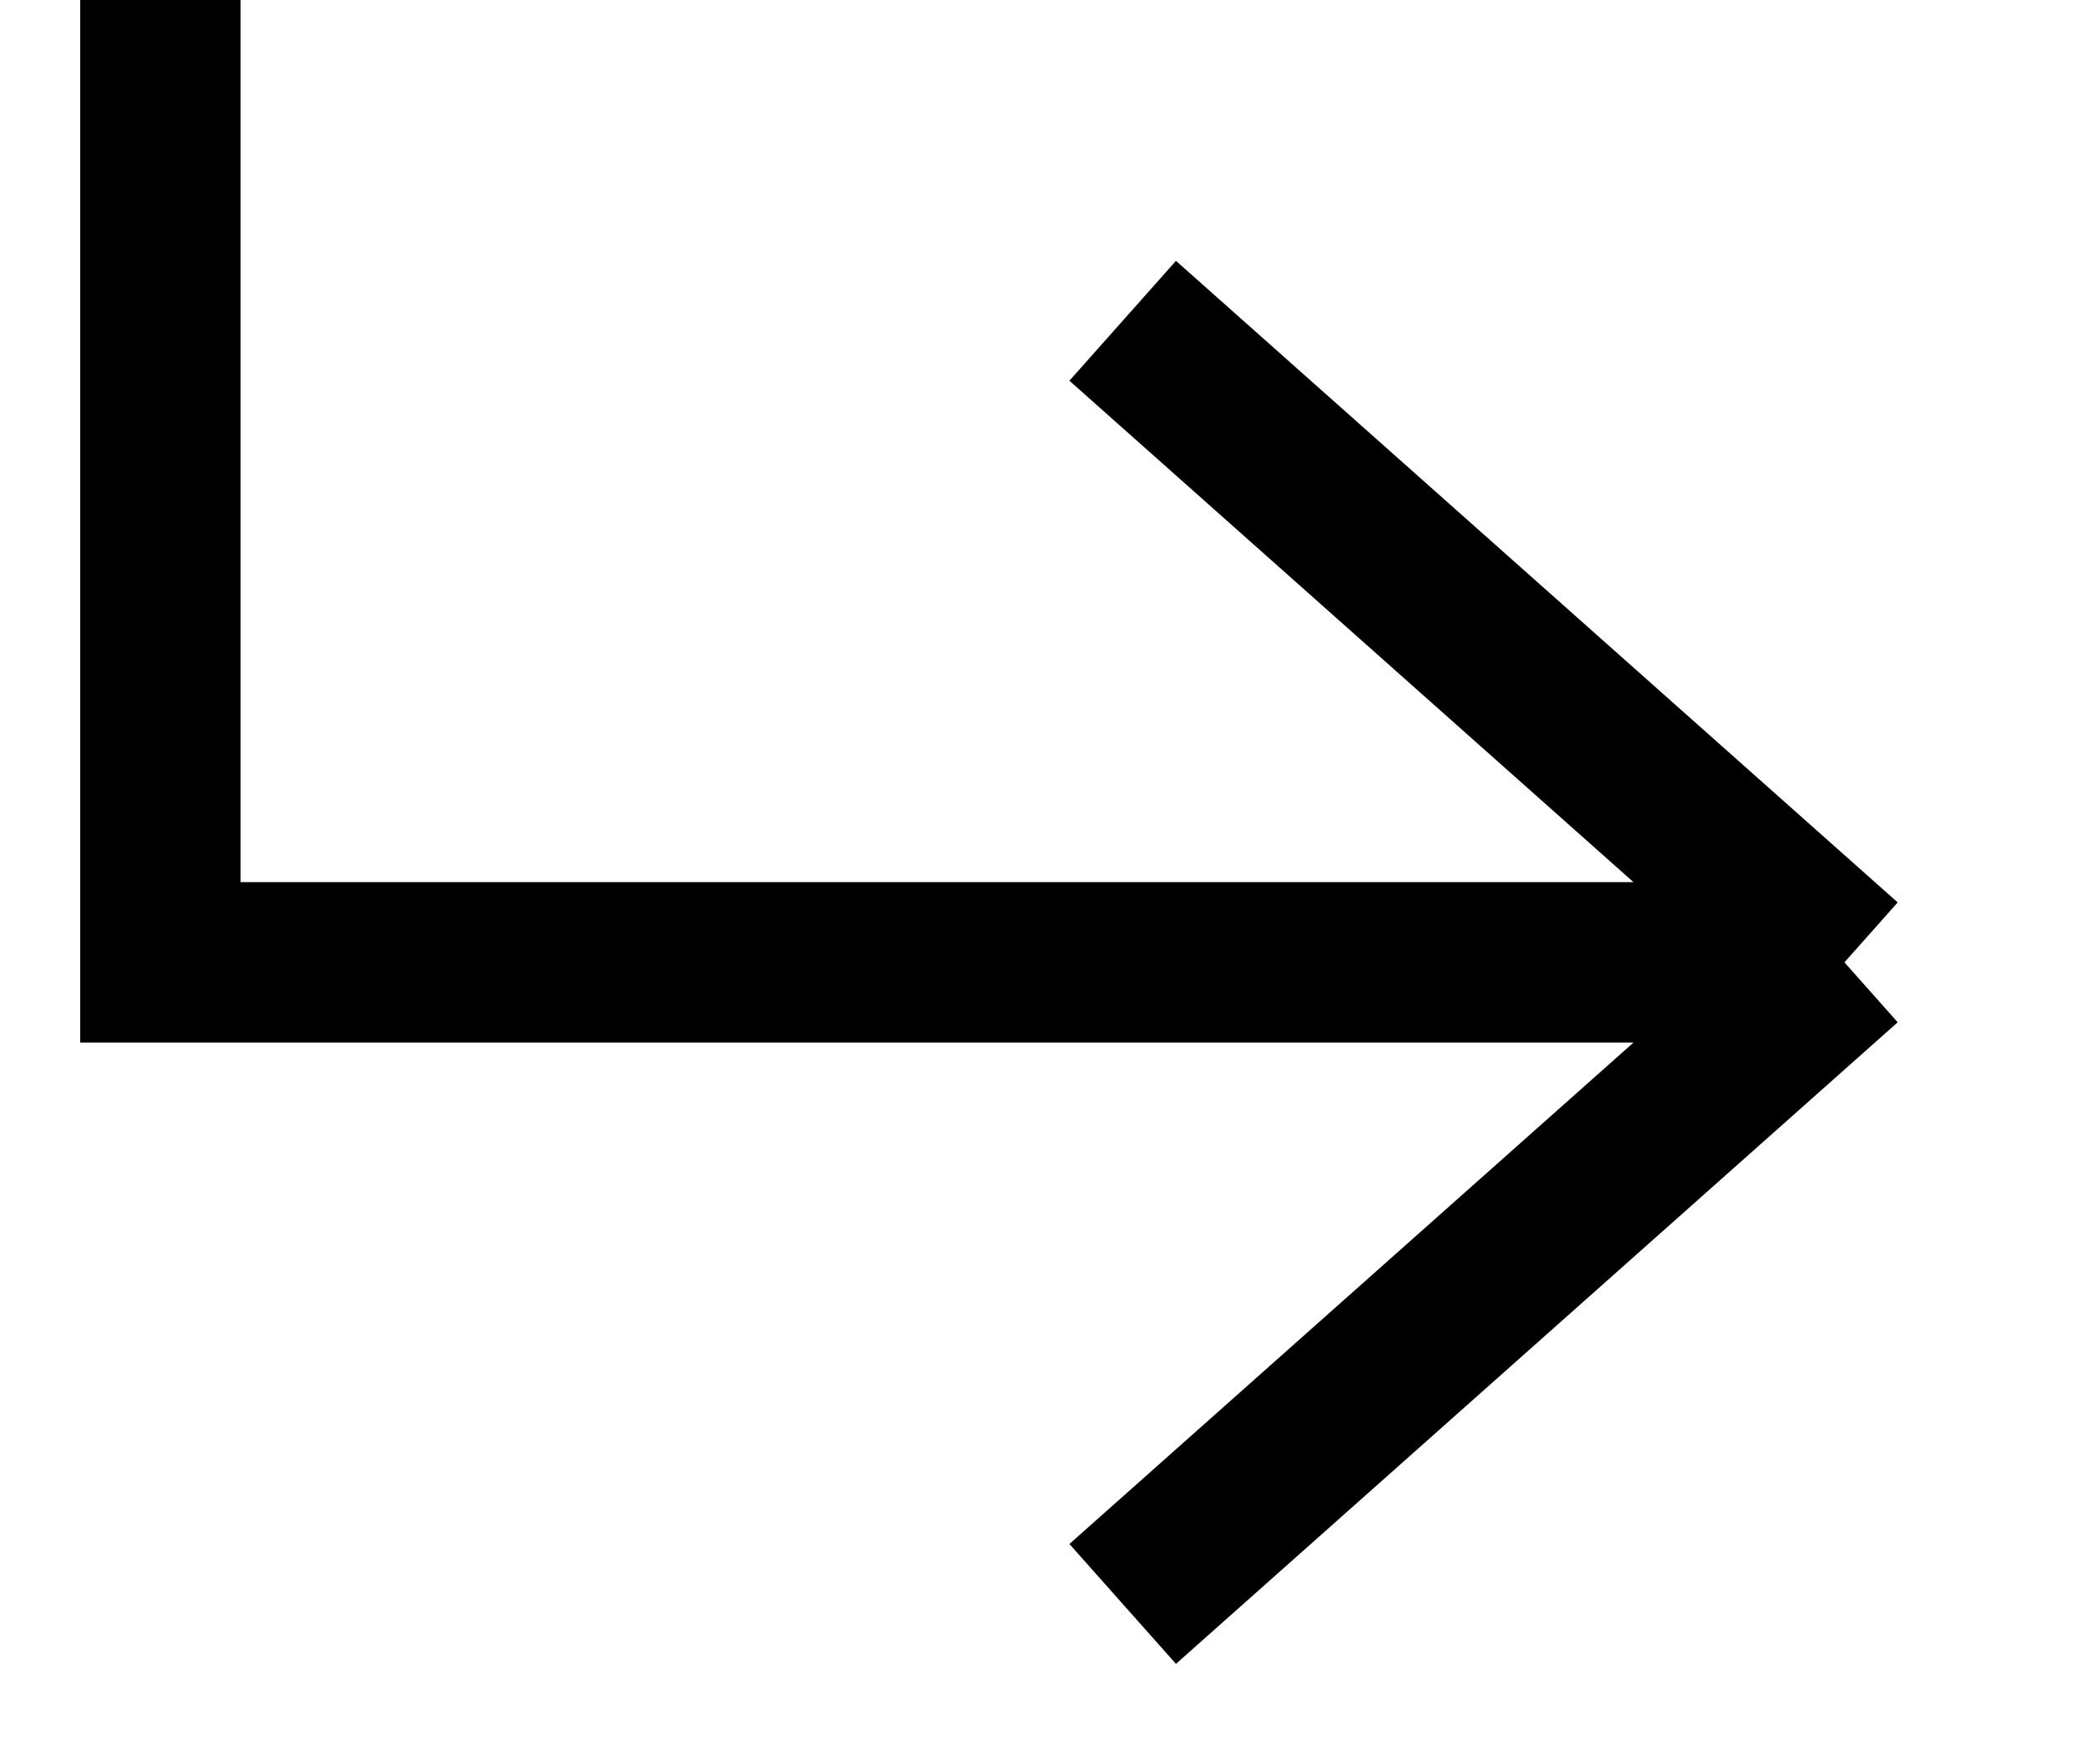
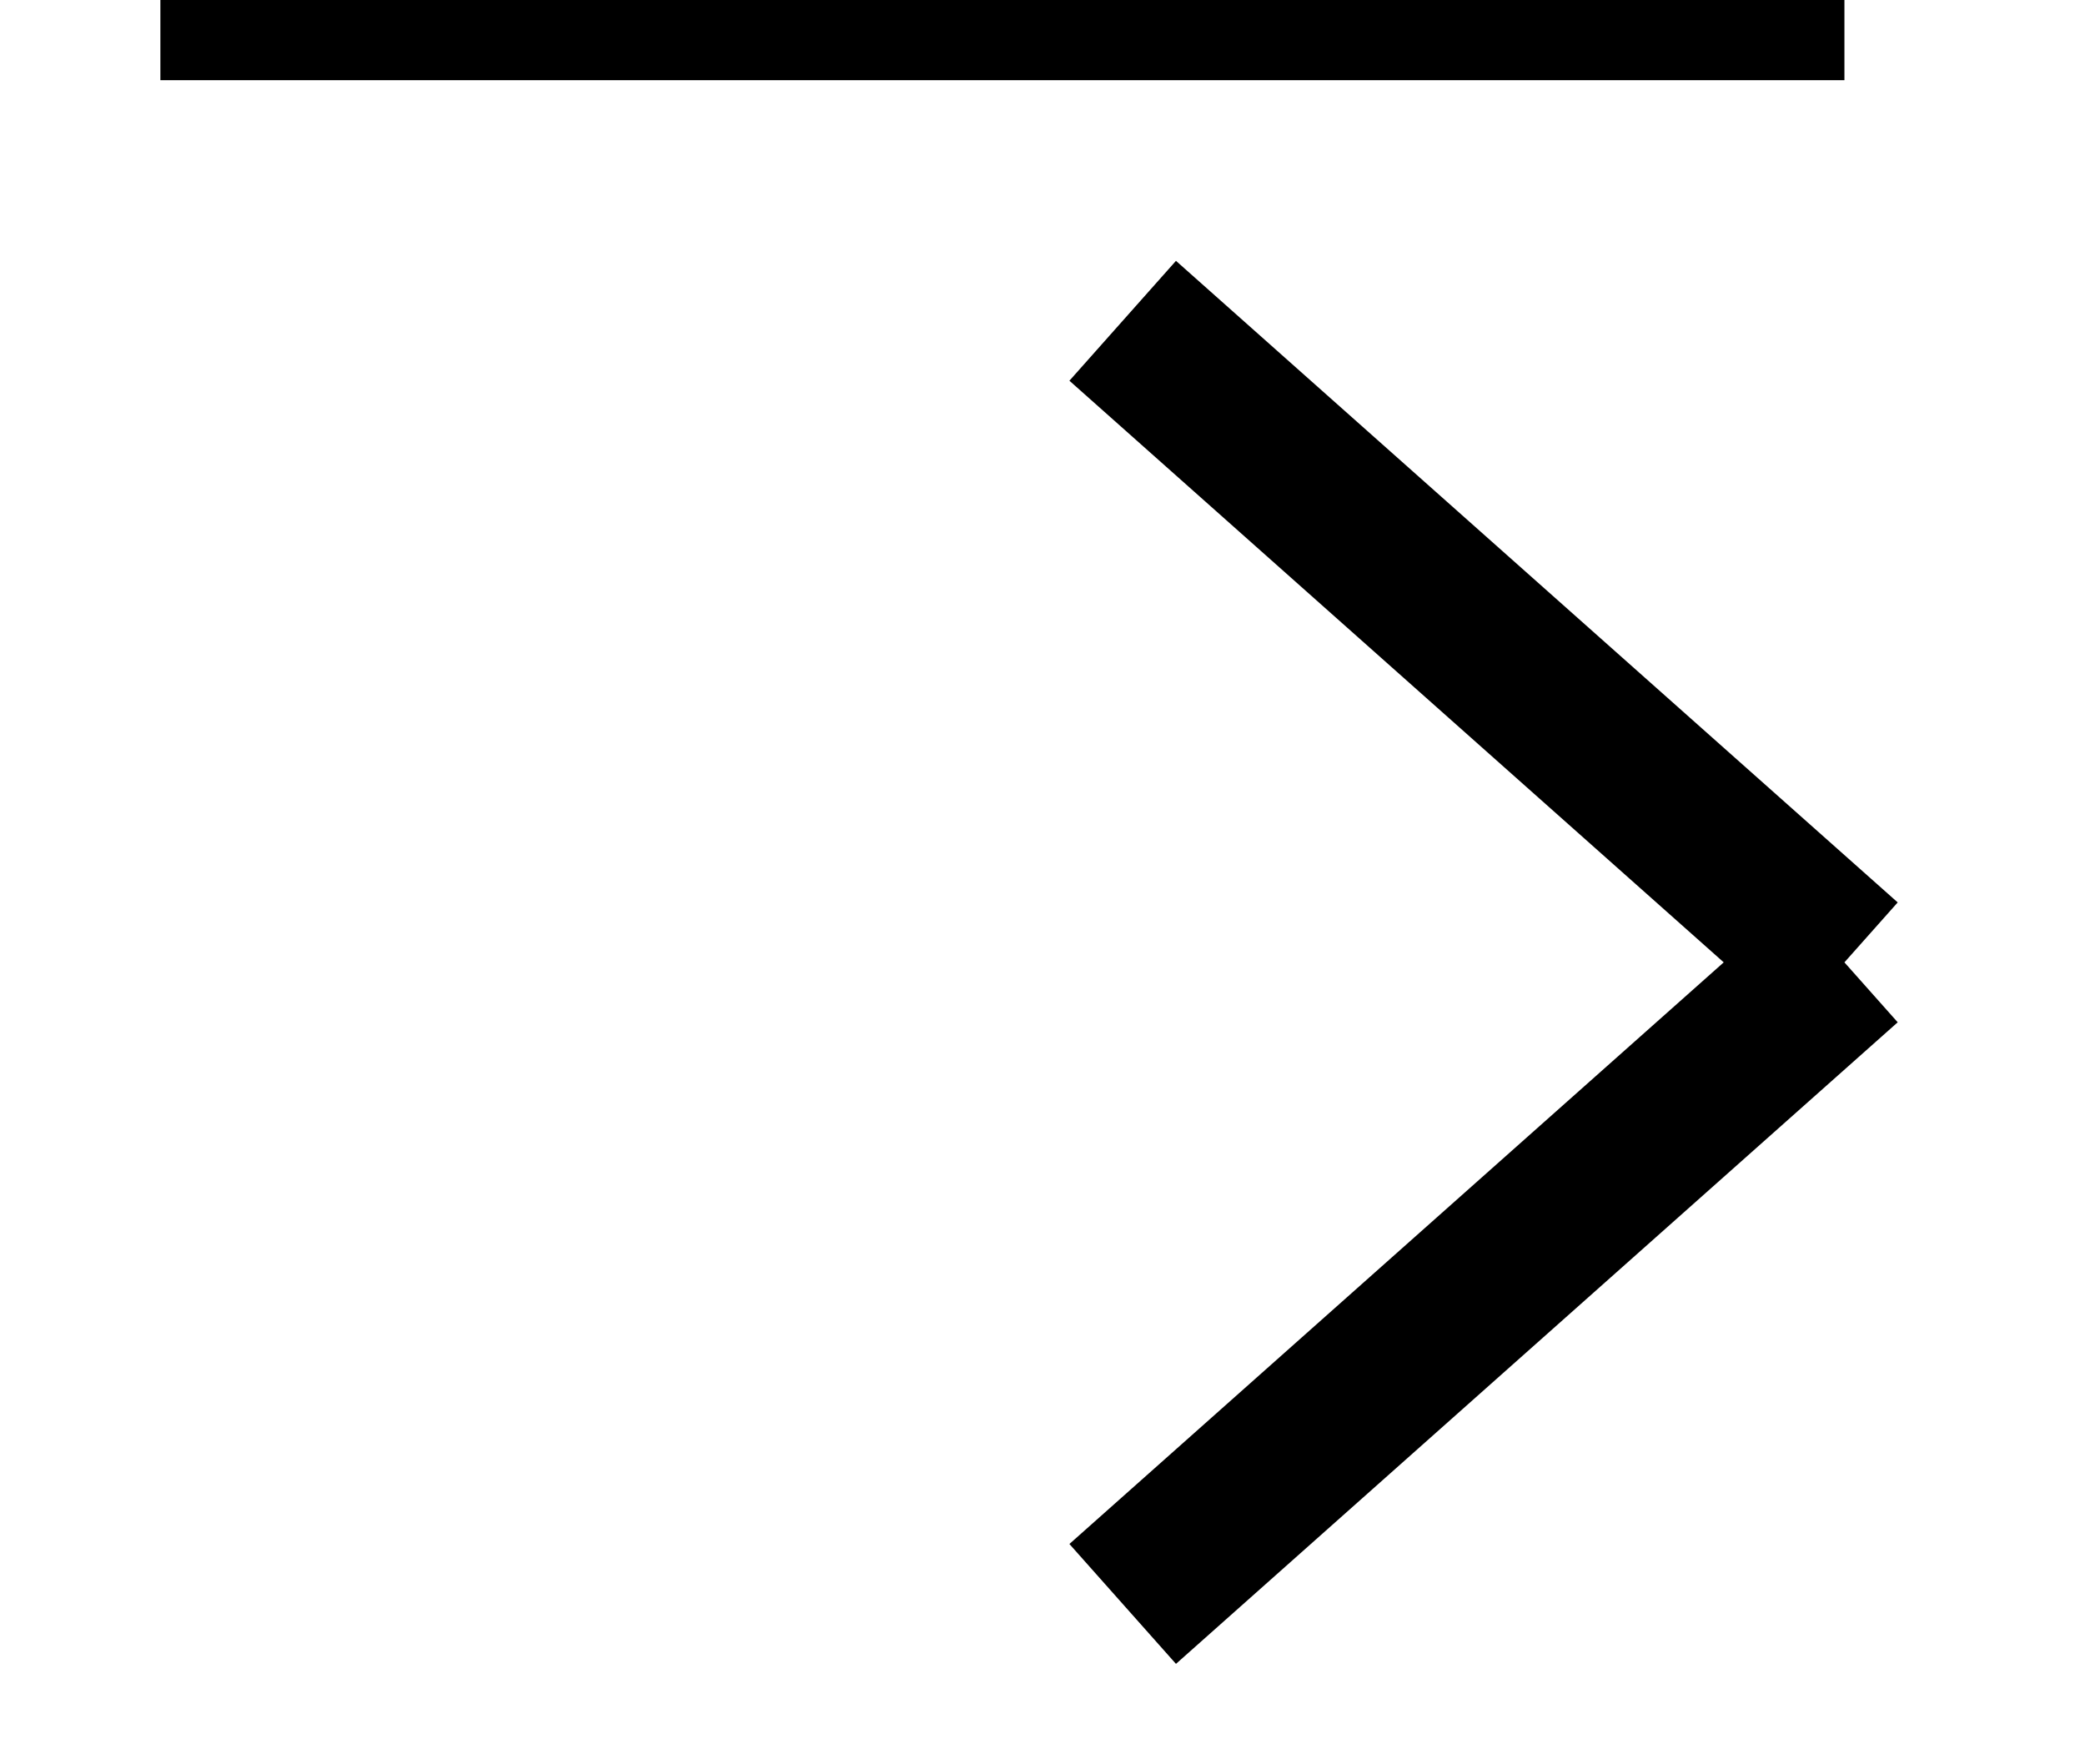
<svg xmlns="http://www.w3.org/2000/svg" width="13" height="11" viewBox="0 0 13 11" fill="none">
-   <path d="M1 0V6H11.5M11.5 6L7 2M11.5 6L7 10" stroke="black" />
+   <path d="M1 0H11.5M11.5 6L7 2M11.5 6L7 10" stroke="black" />
</svg>